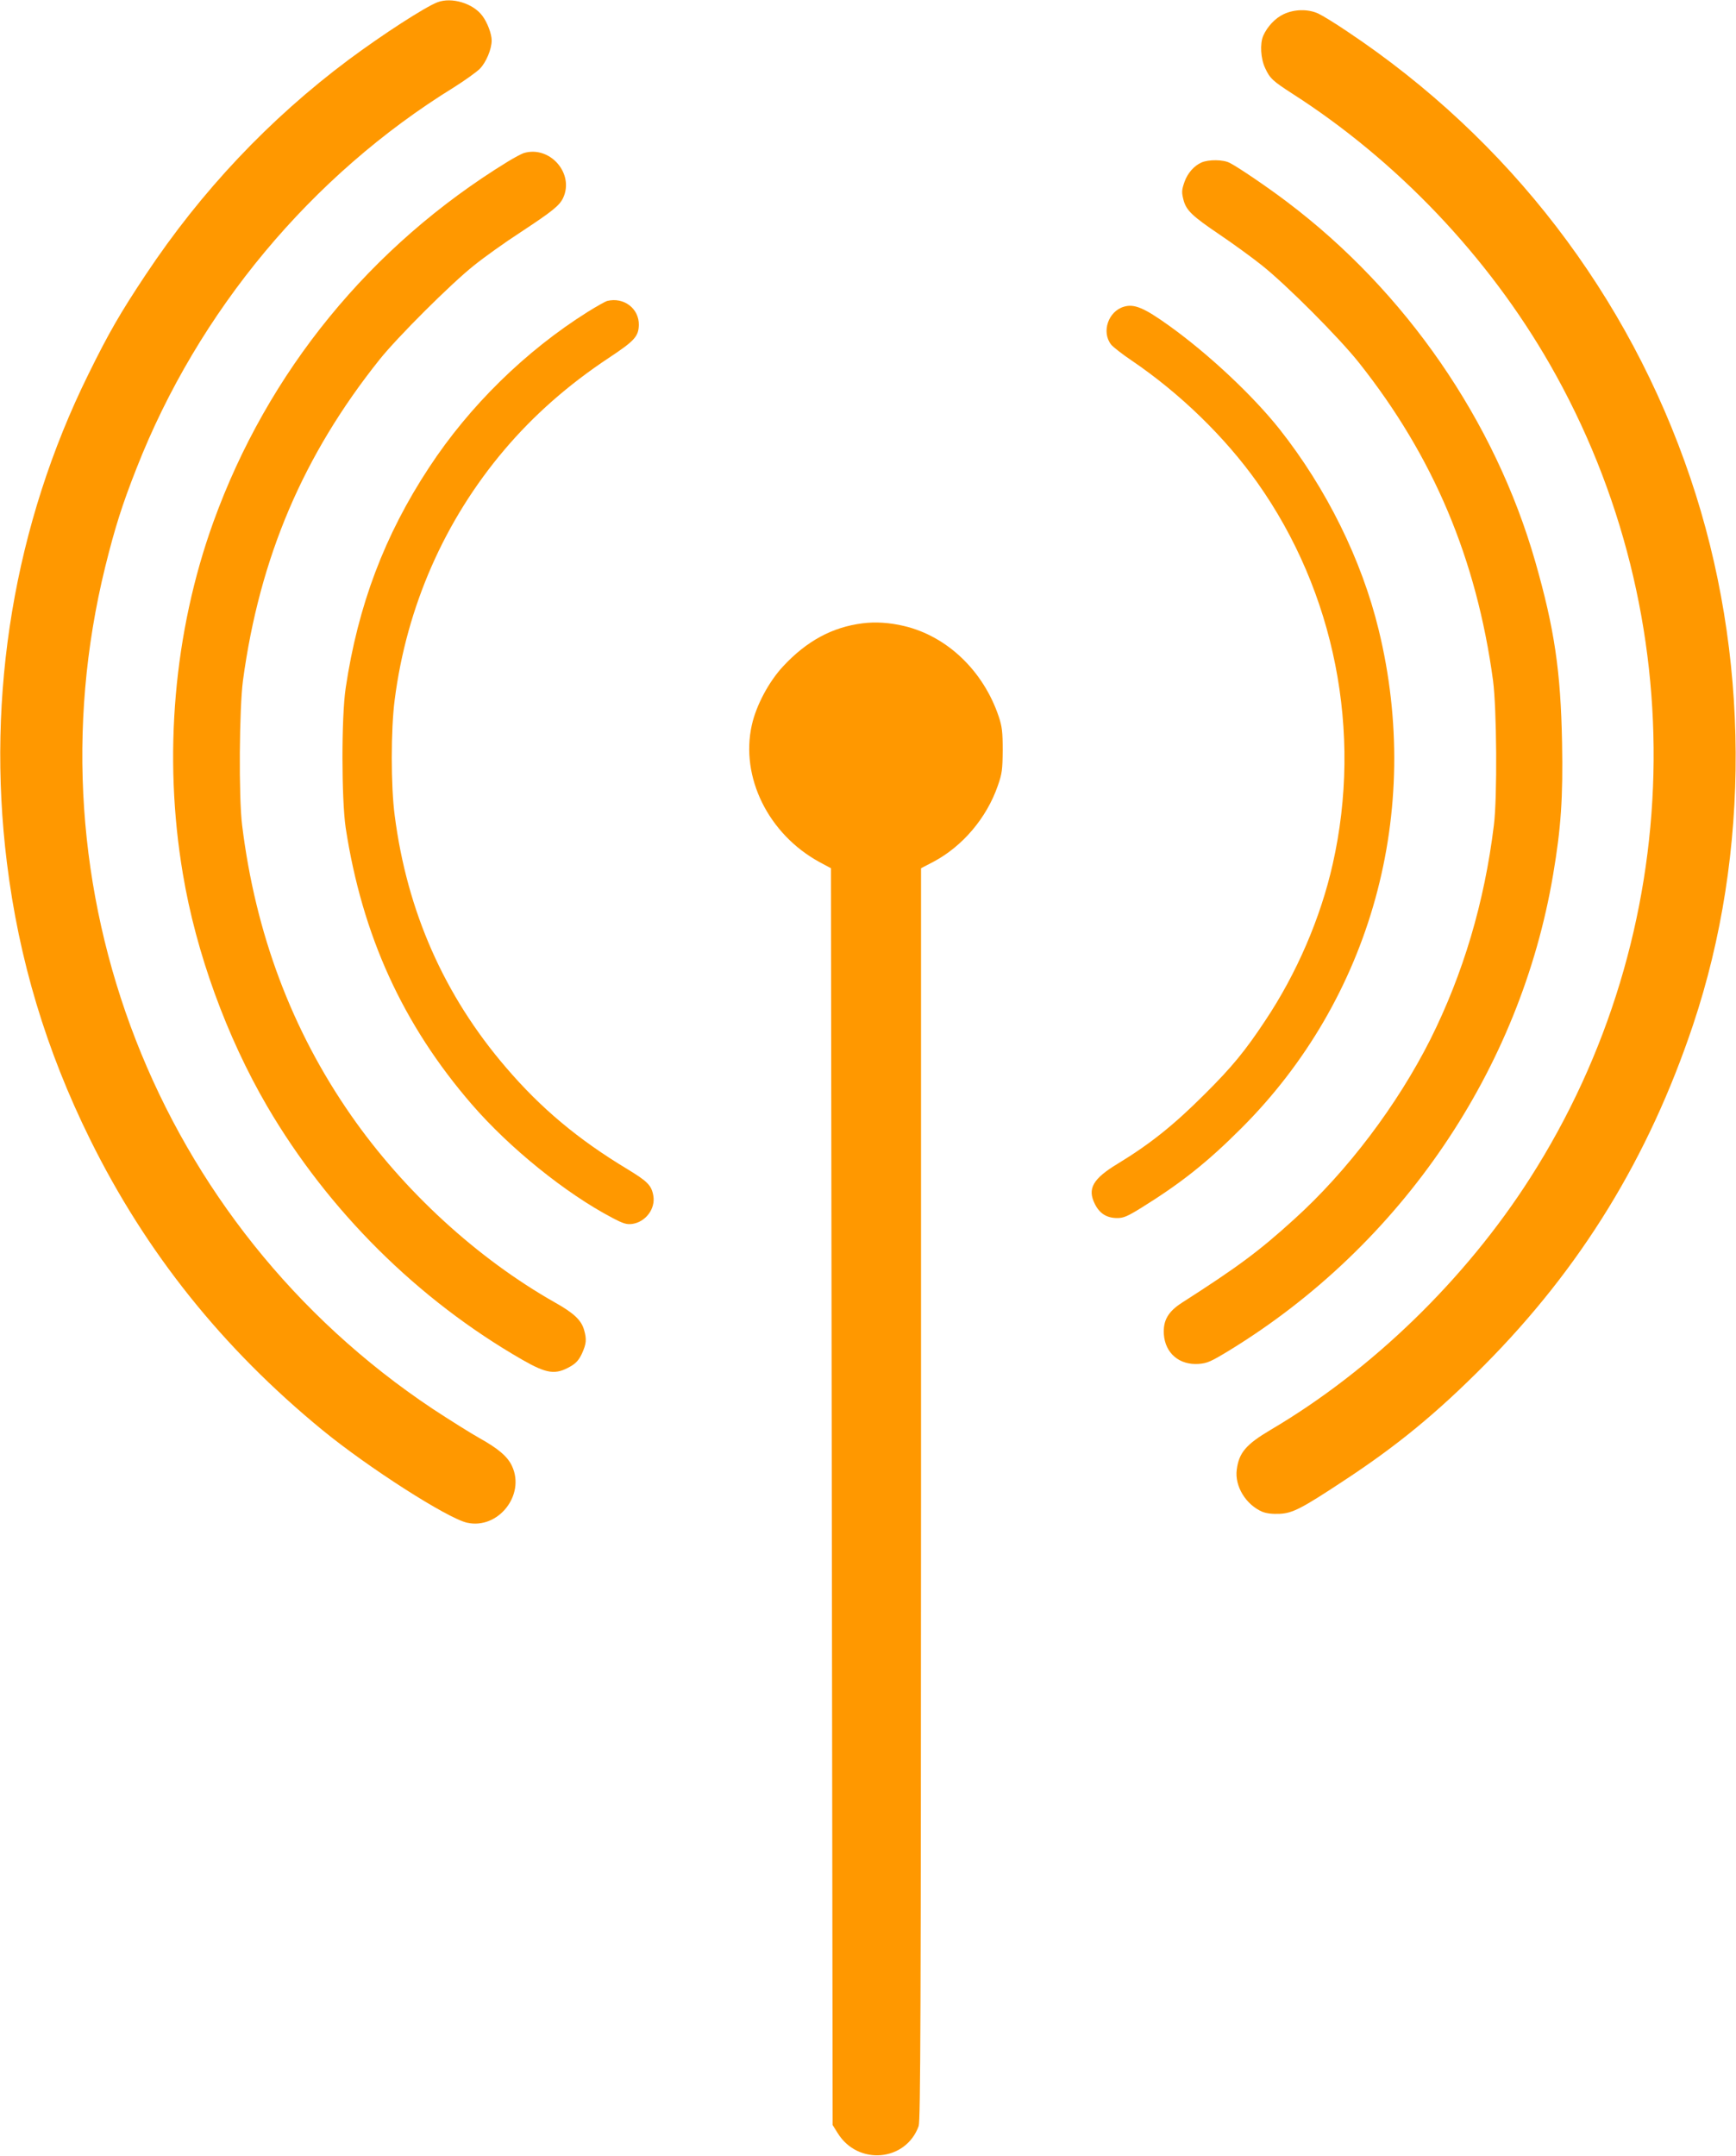
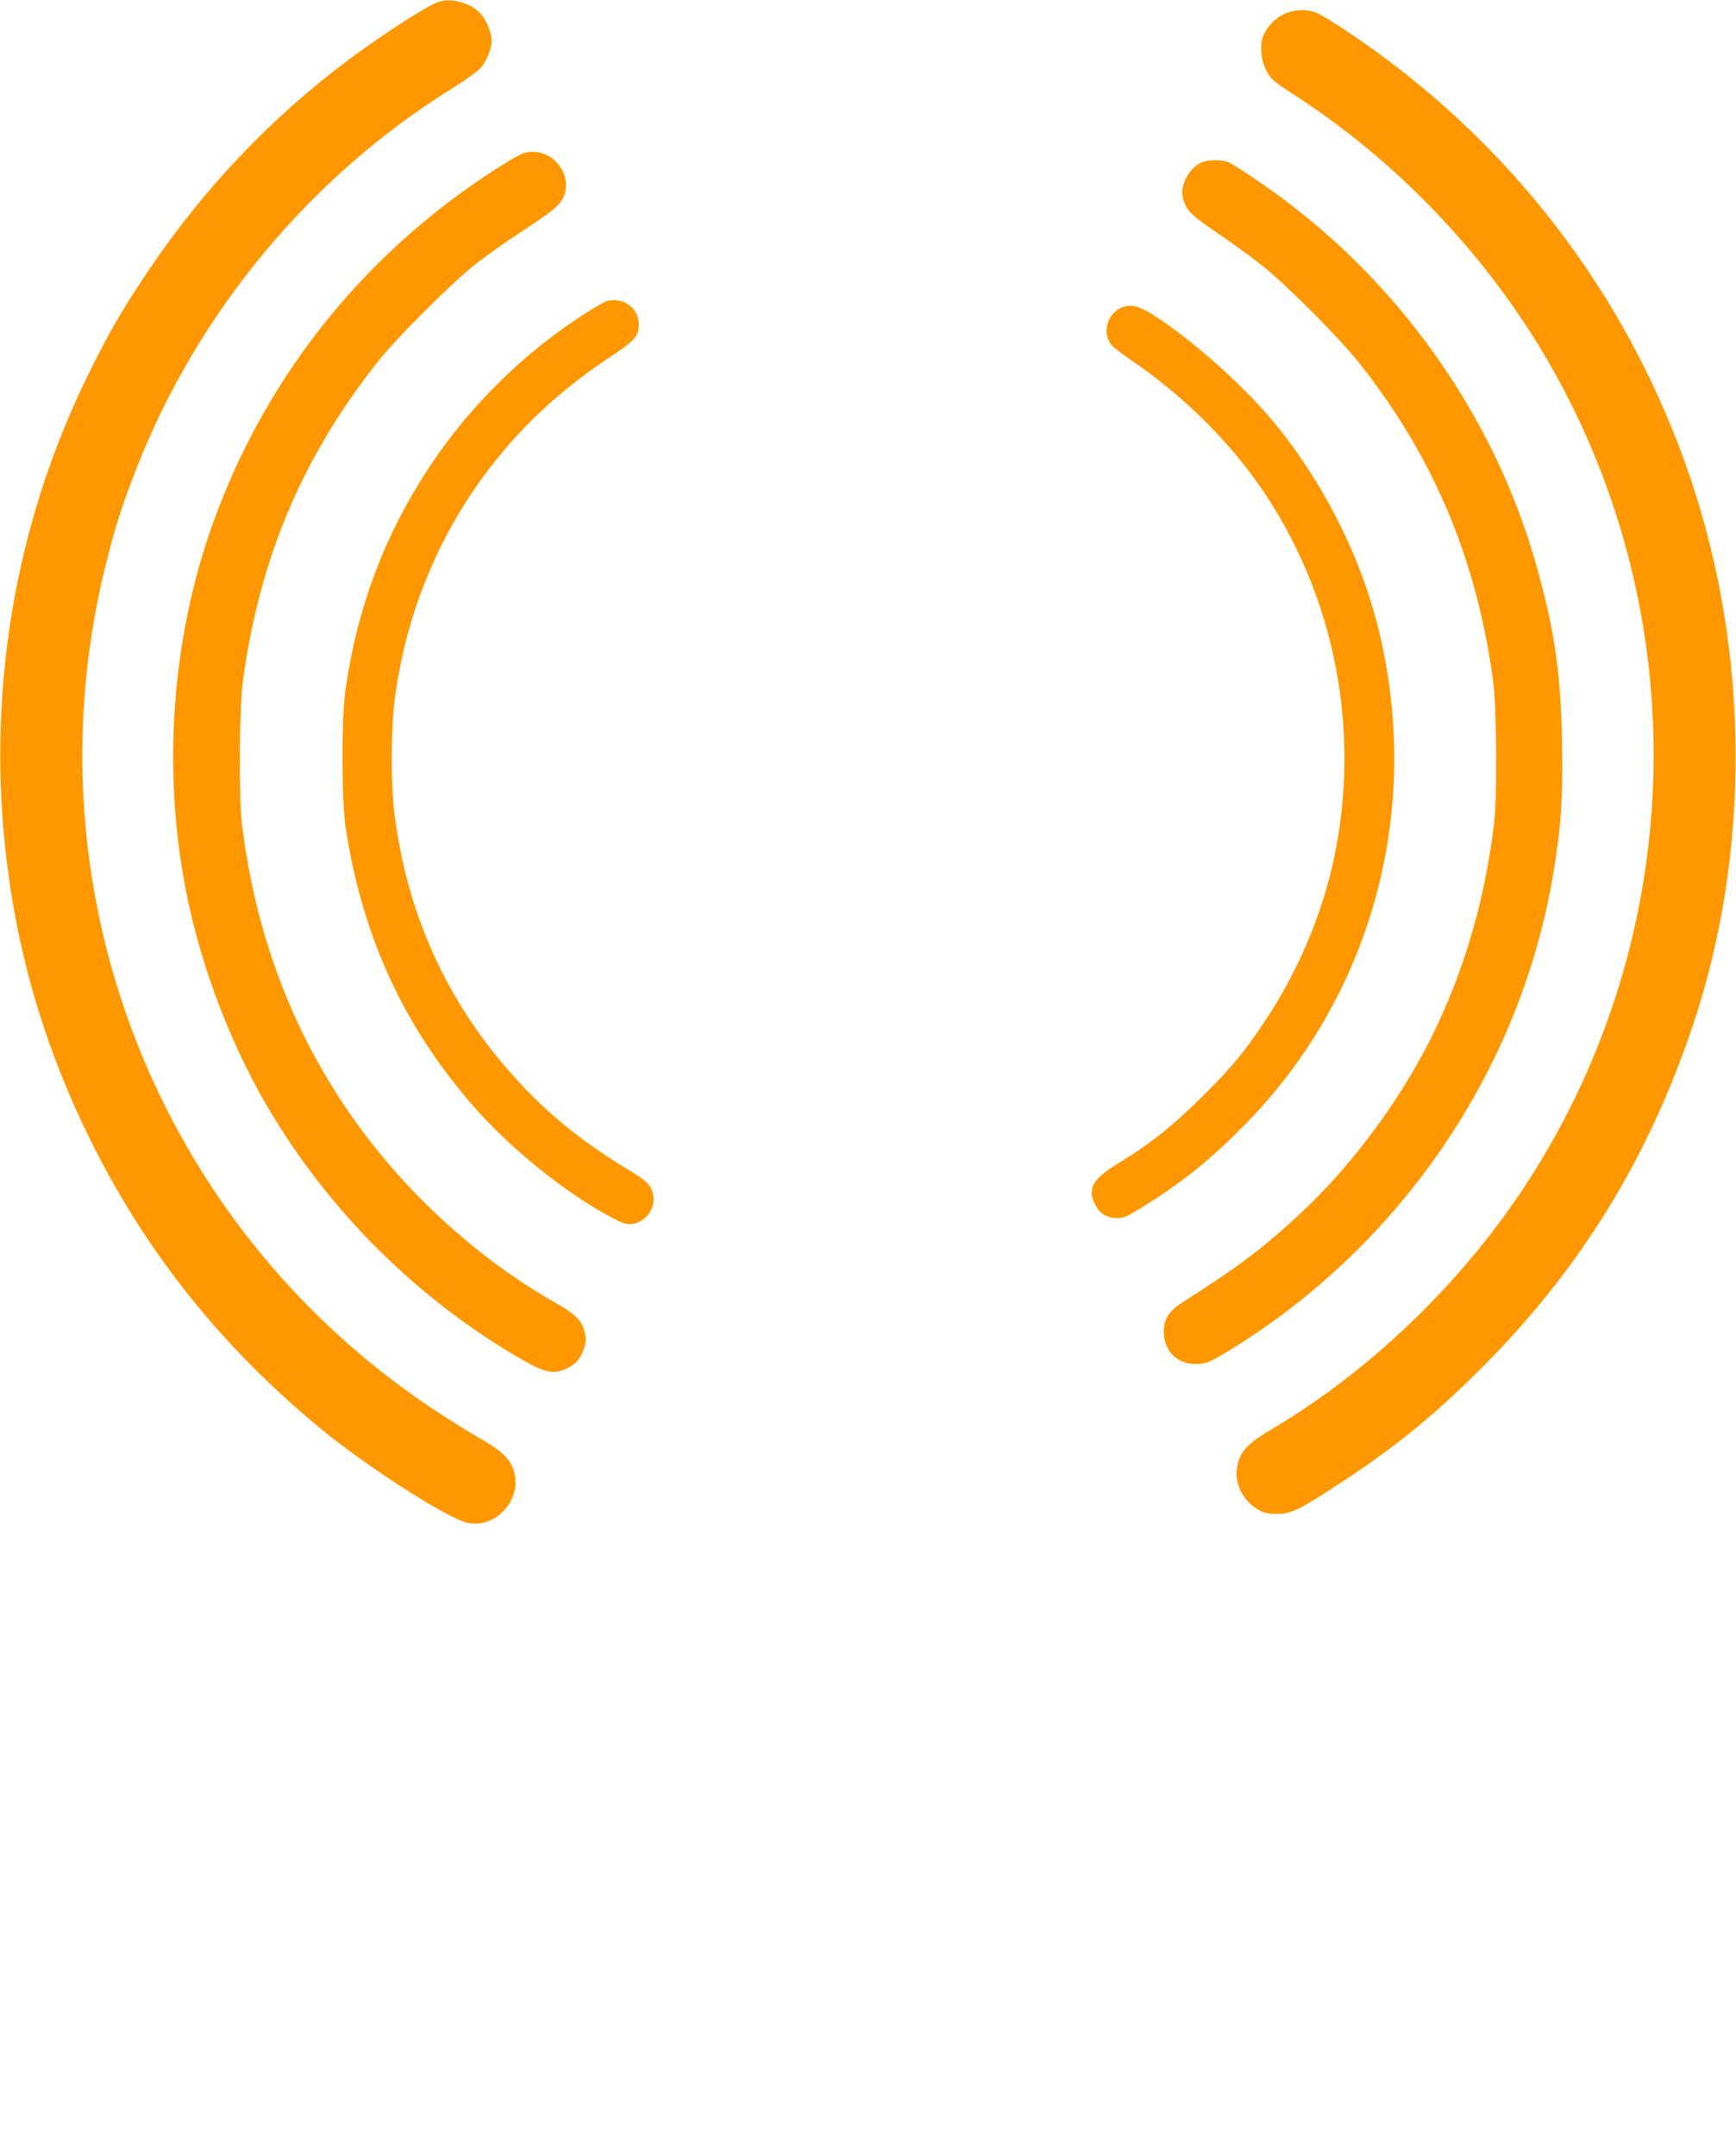
<svg xmlns="http://www.w3.org/2000/svg" version="1.0" width="1031pt" height="1280pt" viewBox="0 0 1031 1280" preserveAspectRatio="xMidYMid meet">
  <g transform="translate(0,1280) scale(0.1,-0.1)" fill="#ff9800" stroke="none">
    <path d="M2599 12787 c-74 -28 -326 -191 -529 -342 -470 -351 -875 -780 -1204 -1275 -151 -227 -220 -346 -341 -592 -439 -889 -608 -1900 -484 -2900 71 -576 233 -1115 494 -1643 332 -672 786 -1239 1380 -1726 271 -222 741 -523 859 -550 184 -41 347 164 267 336 -26 57 -82 104 -191 165 -52 29 -178 108 -280 175 -1640 1092 -2416 3086 -1945 5000 57 230 100 367 186 585 366 933 1038 1739 1884 2261 65 41 135 91 155 111 37 38 70 116 70 168 0 39 -26 108 -56 147 -56 74 -181 111 -265 80z" />
    <path d="M7624 12716 c-50 -23 -98 -74 -122 -129 -20 -47 -15 -136 12 -192 28 -61 45 -76 161 -151 621 -398 1162 -966 1530 -1608 862 -1504 816 -3371 -118 -4831 -385 -602 -941 -1141 -1540 -1494 -147 -87 -189 -136 -202 -237 -13 -98 54 -208 152 -250 26 -10 59 -14 104 -12 76 4 129 31 379 196 317 208 552 401 835 686 575 579 976 1233 1240 2021 343 1024 337 2205 -16 3247 -367 1086 -1077 2010 -2036 2650 -72 49 -151 97 -175 108 -60 27 -140 26 -204 -4z" />
    <path d="M3110 11891 c-14 -5 -56 -27 -95 -51 -815 -500 -1425 -1246 -1748 -2140 -235 -651 -299 -1390 -181 -2088 78 -469 261 -970 501 -1381 363 -620 894 -1148 1516 -1505 145 -83 196 -90 285 -39 33 19 50 38 68 76 26 58 29 84 13 140 -16 58 -60 100 -172 163 -463 262 -900 663 -1213 1113 -352 506 -567 1080 -646 1721 -21 167 -17 692 5 860 99 730 358 1338 811 1905 106 133 424 450 561 559 61 49 184 137 275 196 193 127 232 159 254 204 69 146 -79 314 -234 267z" />
    <path d="M7135 11835 c-43 -19 -82 -63 -100 -114 -18 -51 -18 -64 -5 -113 17 -58 52 -92 209 -198 80 -54 196 -138 256 -186 148 -118 460 -431 577 -579 441 -556 697 -1163 795 -1885 22 -168 26 -693 5 -860 -56 -458 -182 -881 -377 -1271 -196 -389 -493 -783 -810 -1069 -208 -189 -332 -281 -666 -495 -82 -53 -112 -105 -107 -187 8 -113 92 -184 207 -176 51 4 72 13 185 82 1018 624 1725 1665 1920 2824 47 277 59 457 53 782 -8 425 -45 676 -159 1075 -239 835 -769 1604 -1474 2136 -109 83 -291 207 -341 232 -38 20 -125 21 -168 2z" />
    <path d="M3605 11013 c-10 -3 -62 -32 -115 -65 -369 -232 -702 -558 -942 -924 -264 -401 -422 -819 -495 -1309 -26 -174 -25 -660 0 -830 98 -639 339 -1168 749 -1642 224 -259 557 -528 833 -673 66 -35 86 -41 119 -37 80 11 140 90 126 168 -11 62 -35 85 -155 158 -292 176 -513 361 -720 603 -367 427 -588 928 -661 1497 -23 171 -23 512 0 686 71 553 296 1065 652 1485 174 205 378 385 621 546 151 100 175 126 177 194 2 98 -89 168 -189 143z" />
    <path d="M6675 10979 c-93 -27 -135 -150 -76 -225 11 -14 66 -57 121 -94 289 -196 555 -455 747 -725 461 -651 625 -1481 448 -2265 -72 -320 -214 -650 -401 -930 -119 -180 -199 -277 -358 -435 -185 -185 -325 -297 -519 -415 -147 -89 -180 -148 -135 -238 28 -57 71 -84 133 -84 38 0 61 10 145 62 232 144 389 268 591 470 773 771 1080 1882 817 2960 -101 416 -310 839 -589 1192 -159 200 -421 446 -657 615 -148 106 -206 130 -267 112z" />
-     <path d="M5121 9099 c-179 -23 -330 -105 -469 -254 -86 -92 -161 -233 -187 -350 -69 -309 98 -647 401 -813 l69 -37 5 -3731 5 -3731 30 -48 c120 -194 405 -169 481 42 11 32 13 676 14 3753 l0 3715 73 38 c174 92 317 261 383 452 25 71 28 95 29 210 0 110 -4 141 -23 199 -91 272 -306 478 -562 539 -88 21 -172 26 -249 16z" />
  </g>
</svg>